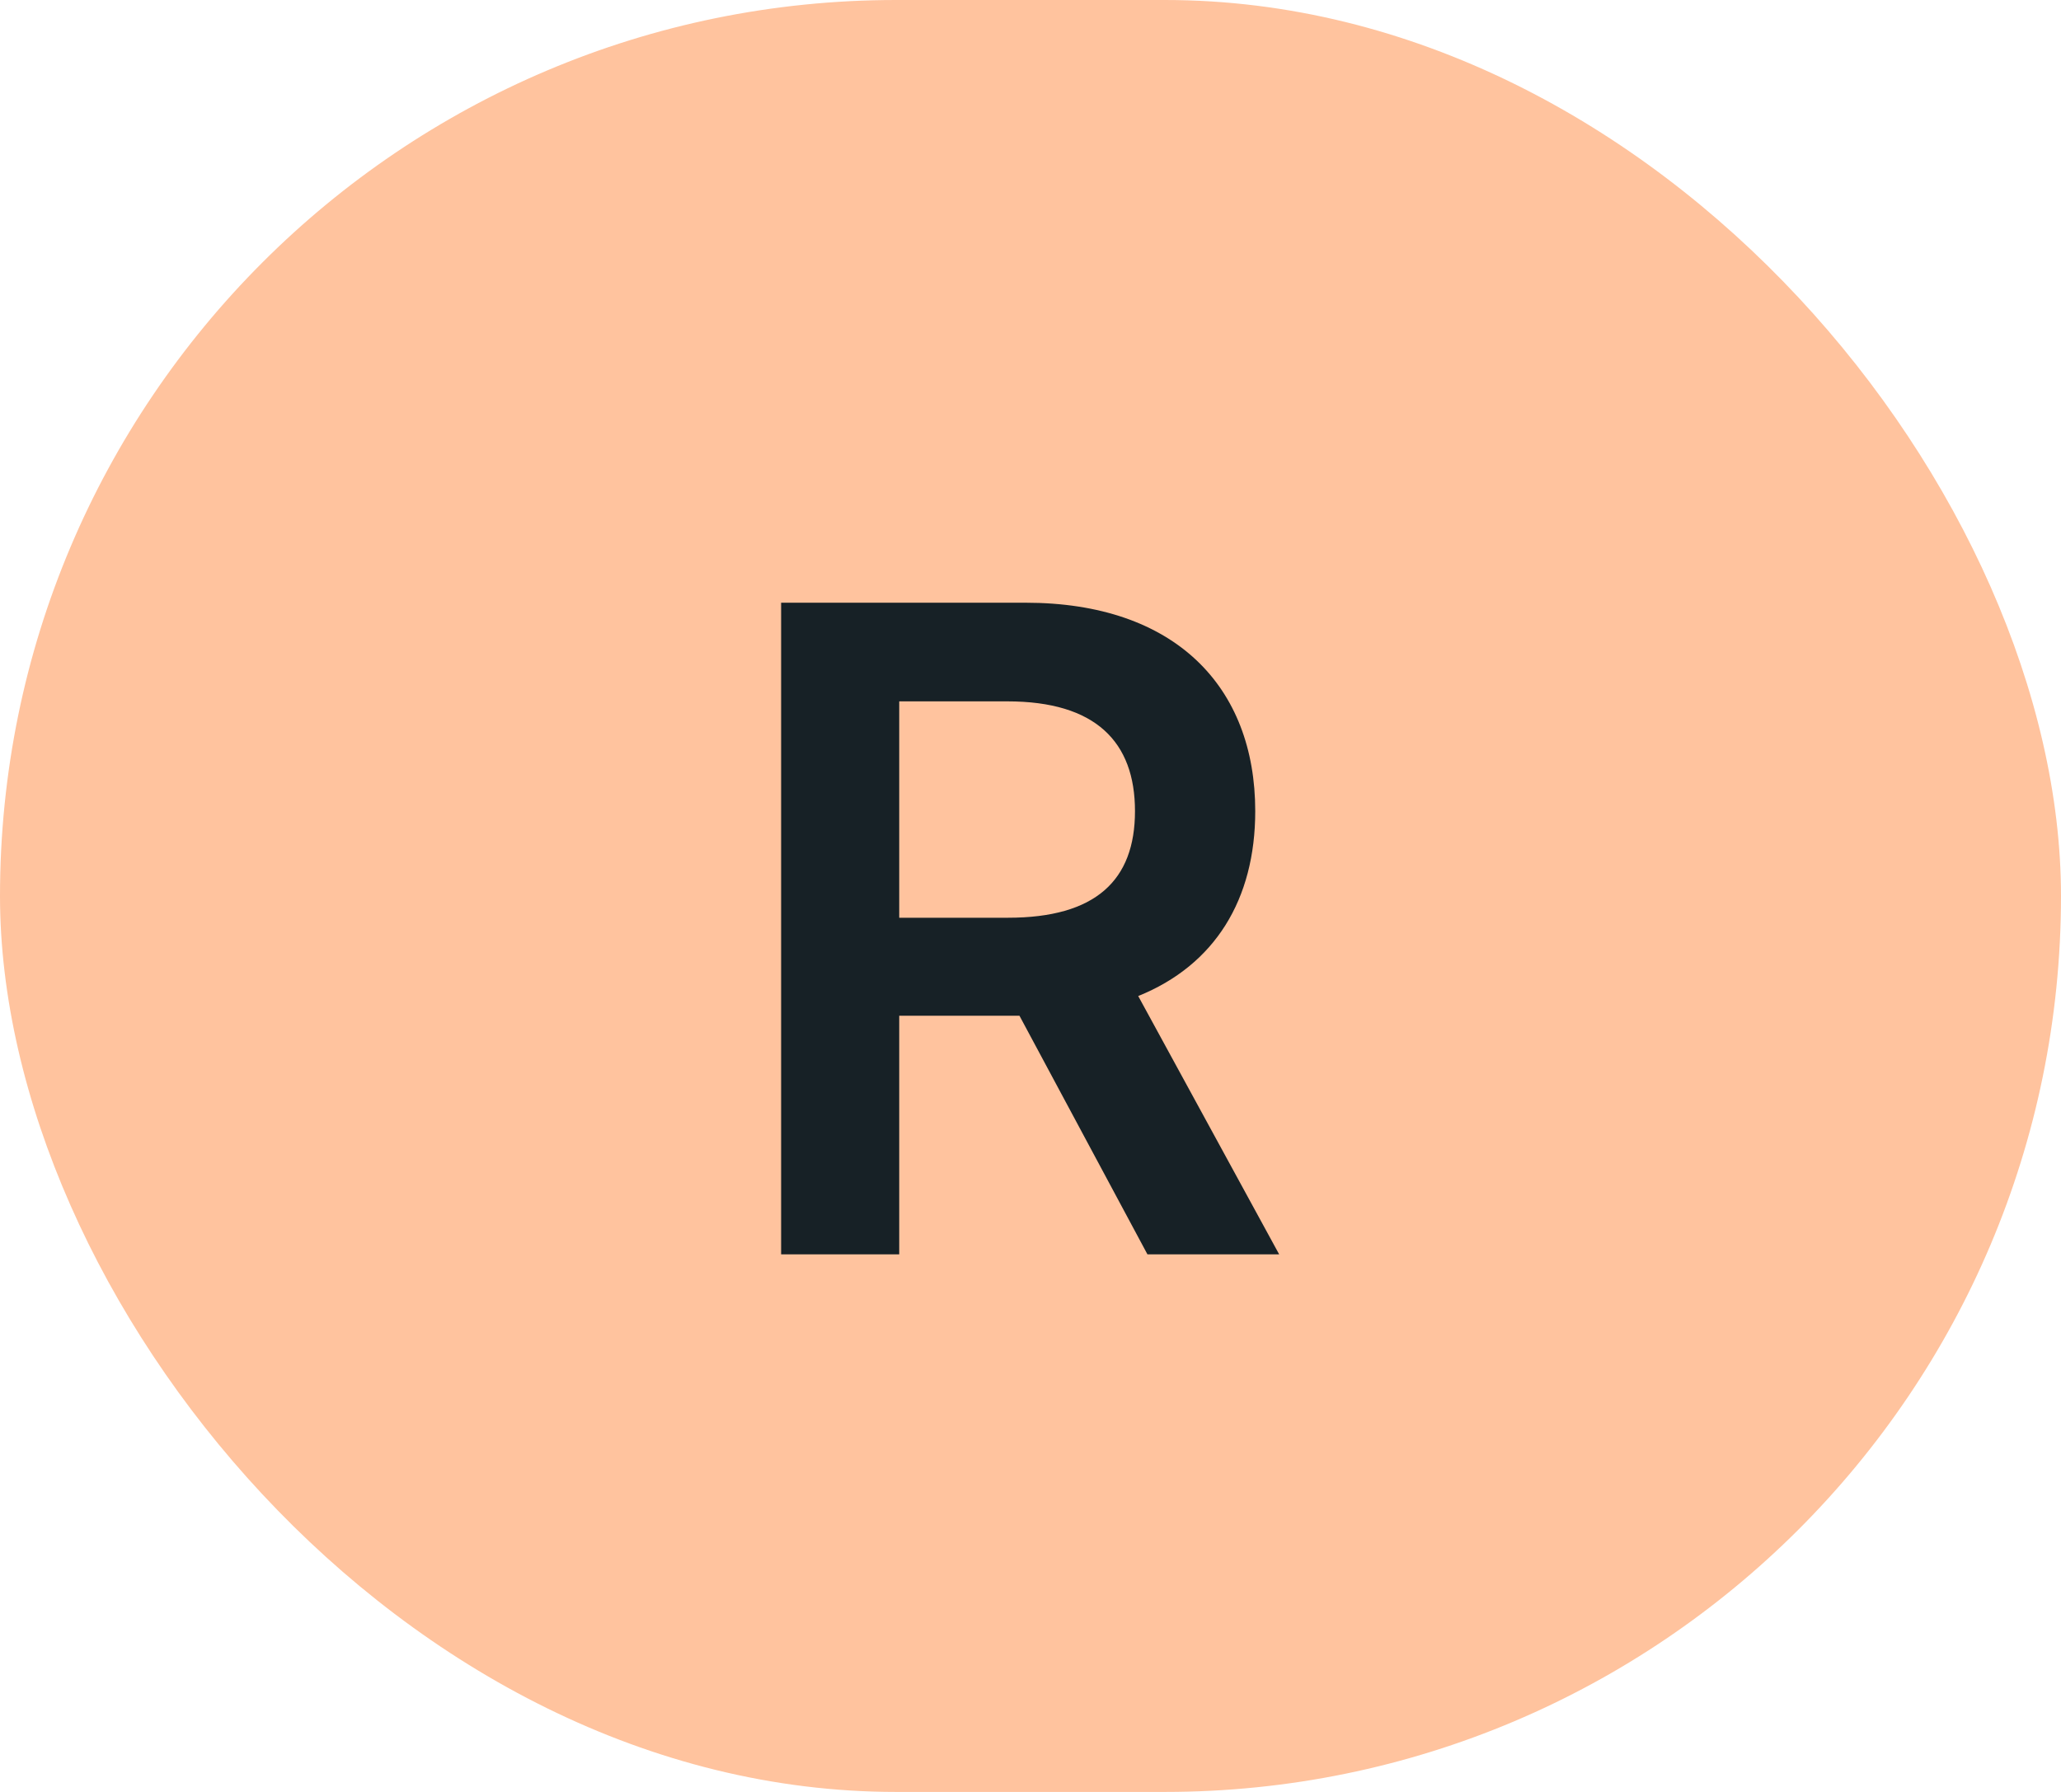
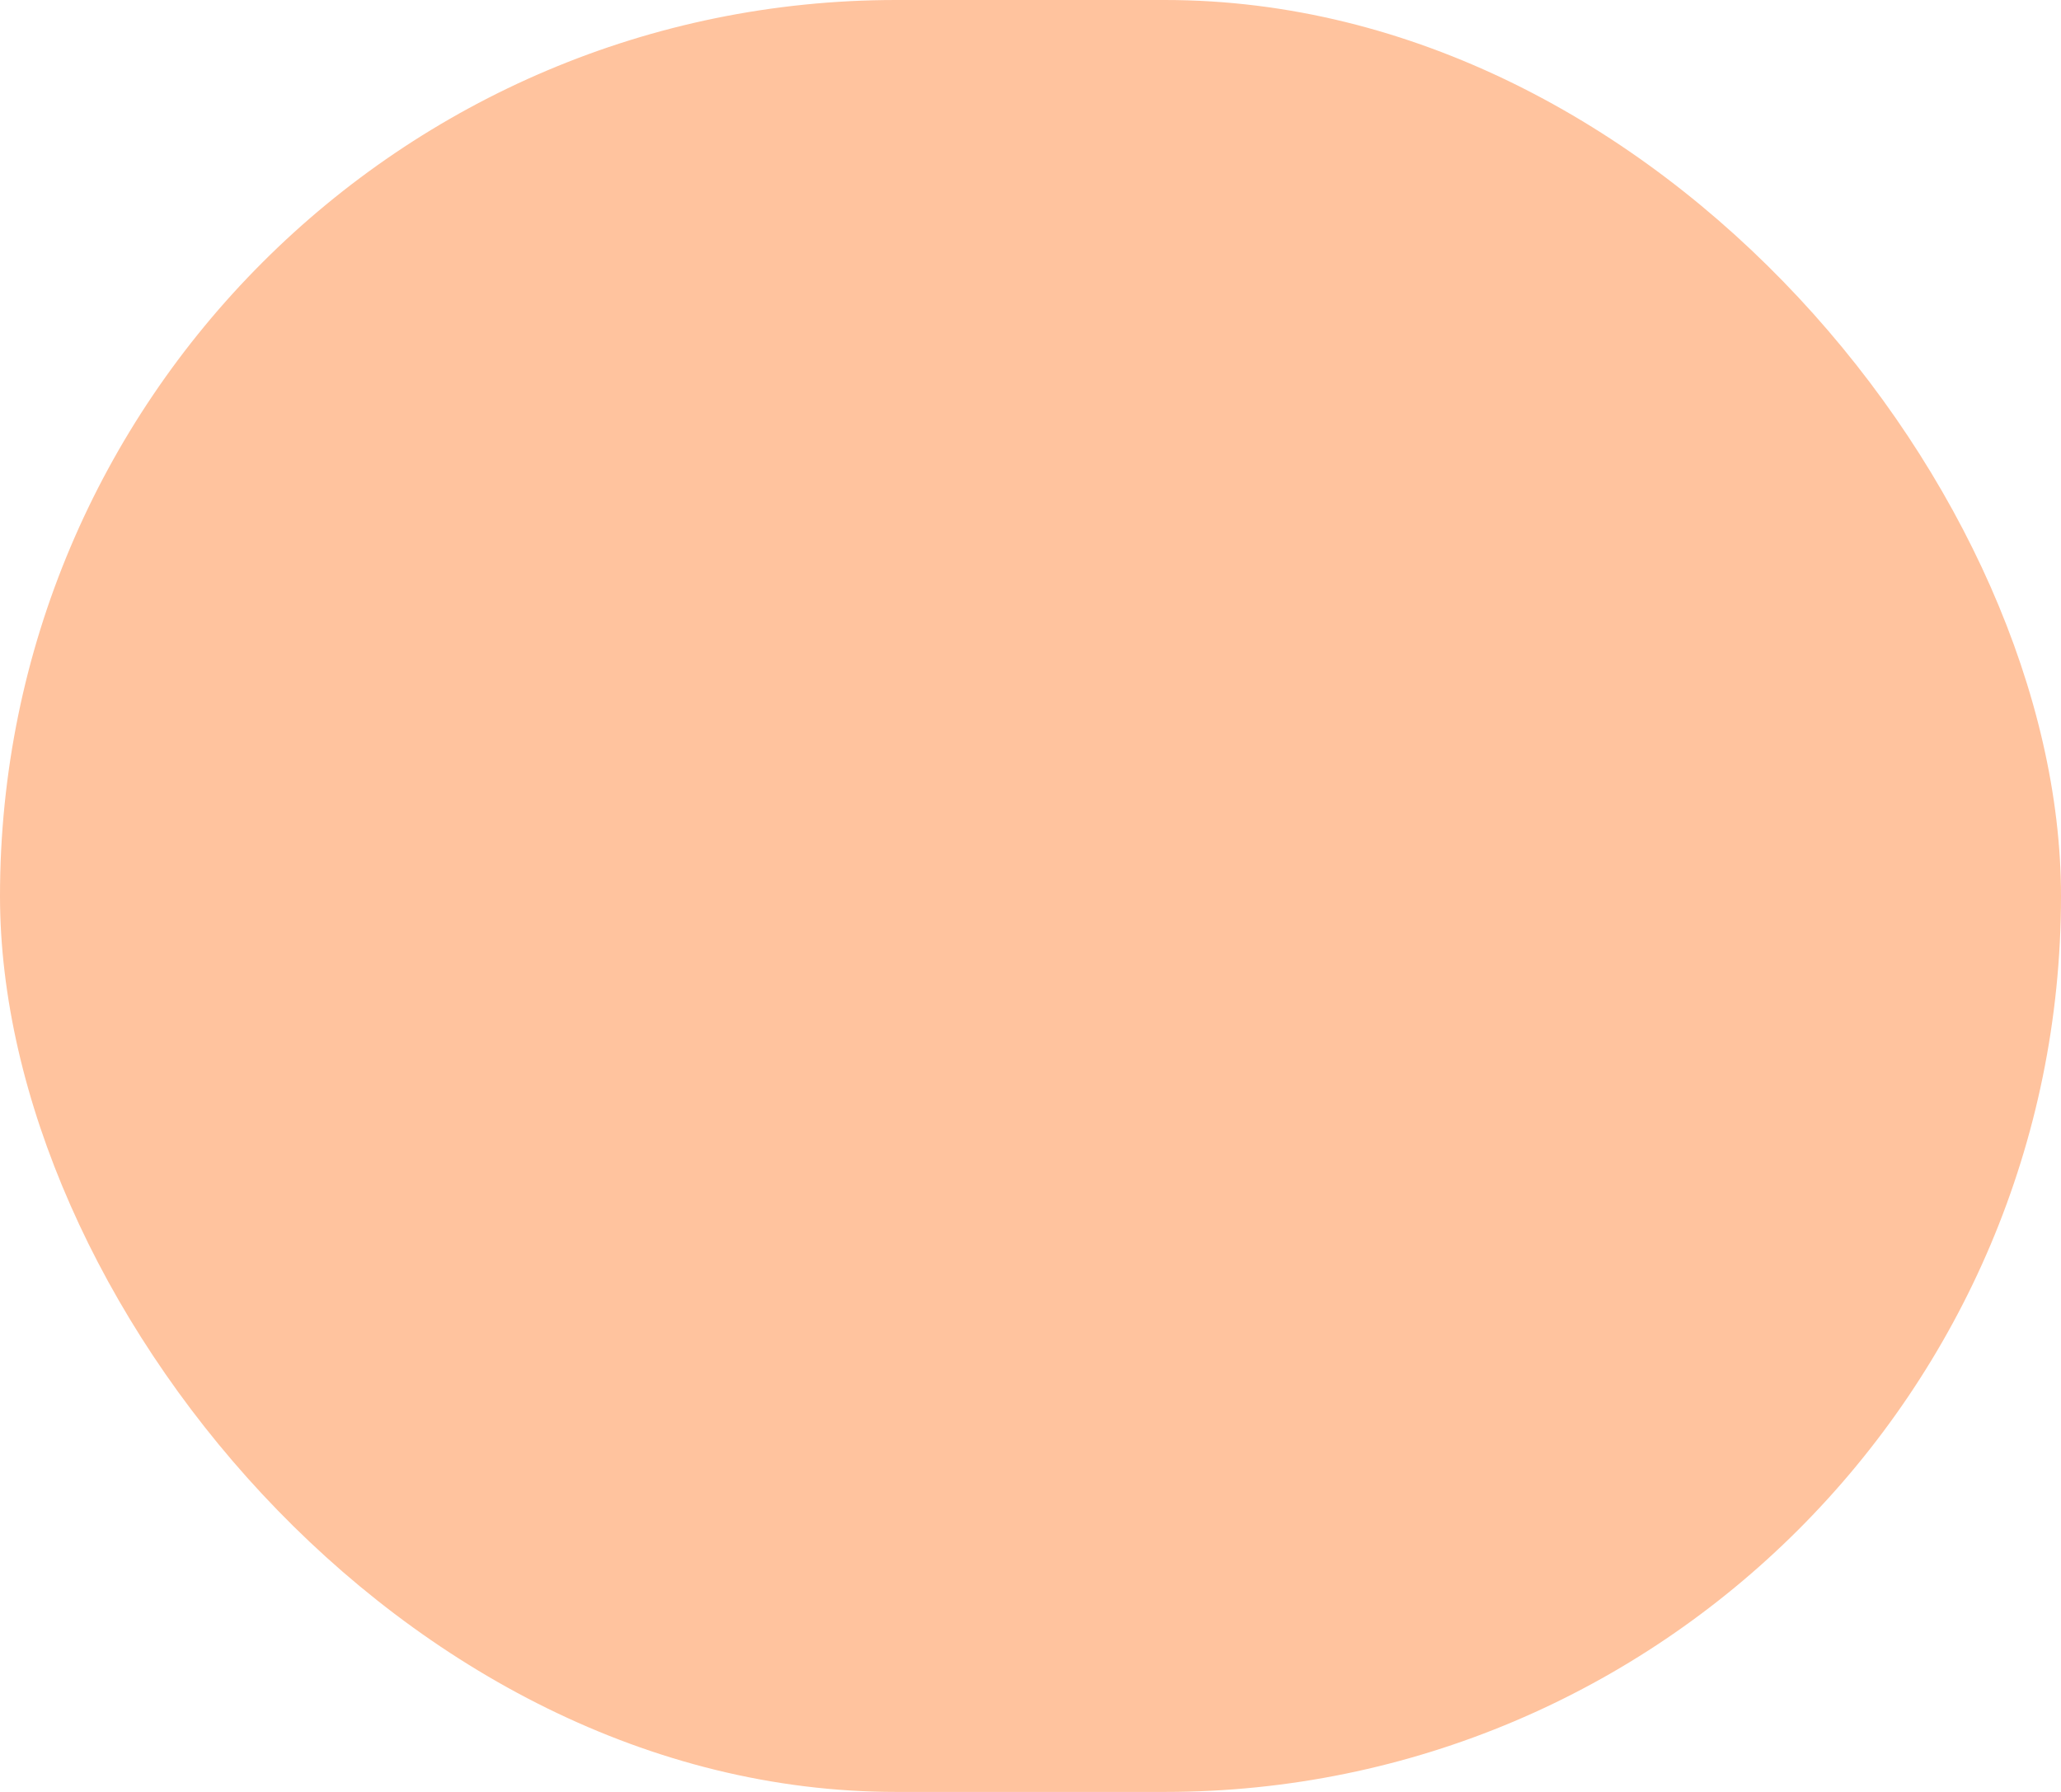
<svg xmlns="http://www.w3.org/2000/svg" width="23" height="20" viewBox="0 0 23 20" fill="none">
  <rect width="23" height="20" rx="10" fill="#FFC39E" />
-   <path d="M8.717 14H10.035V11.337H11.377L12.805 14H14.275L12.702 11.117C13.557 10.772 14.008 10.04 14.008 9.053C14.008 7.665 13.114 6.727 11.445 6.727H8.717V14ZM10.035 10.243V7.828H11.242C12.226 7.828 12.666 8.279 12.666 9.053C12.666 9.827 12.226 10.243 11.249 10.243H10.035Z" fill="#172126" />
</svg>